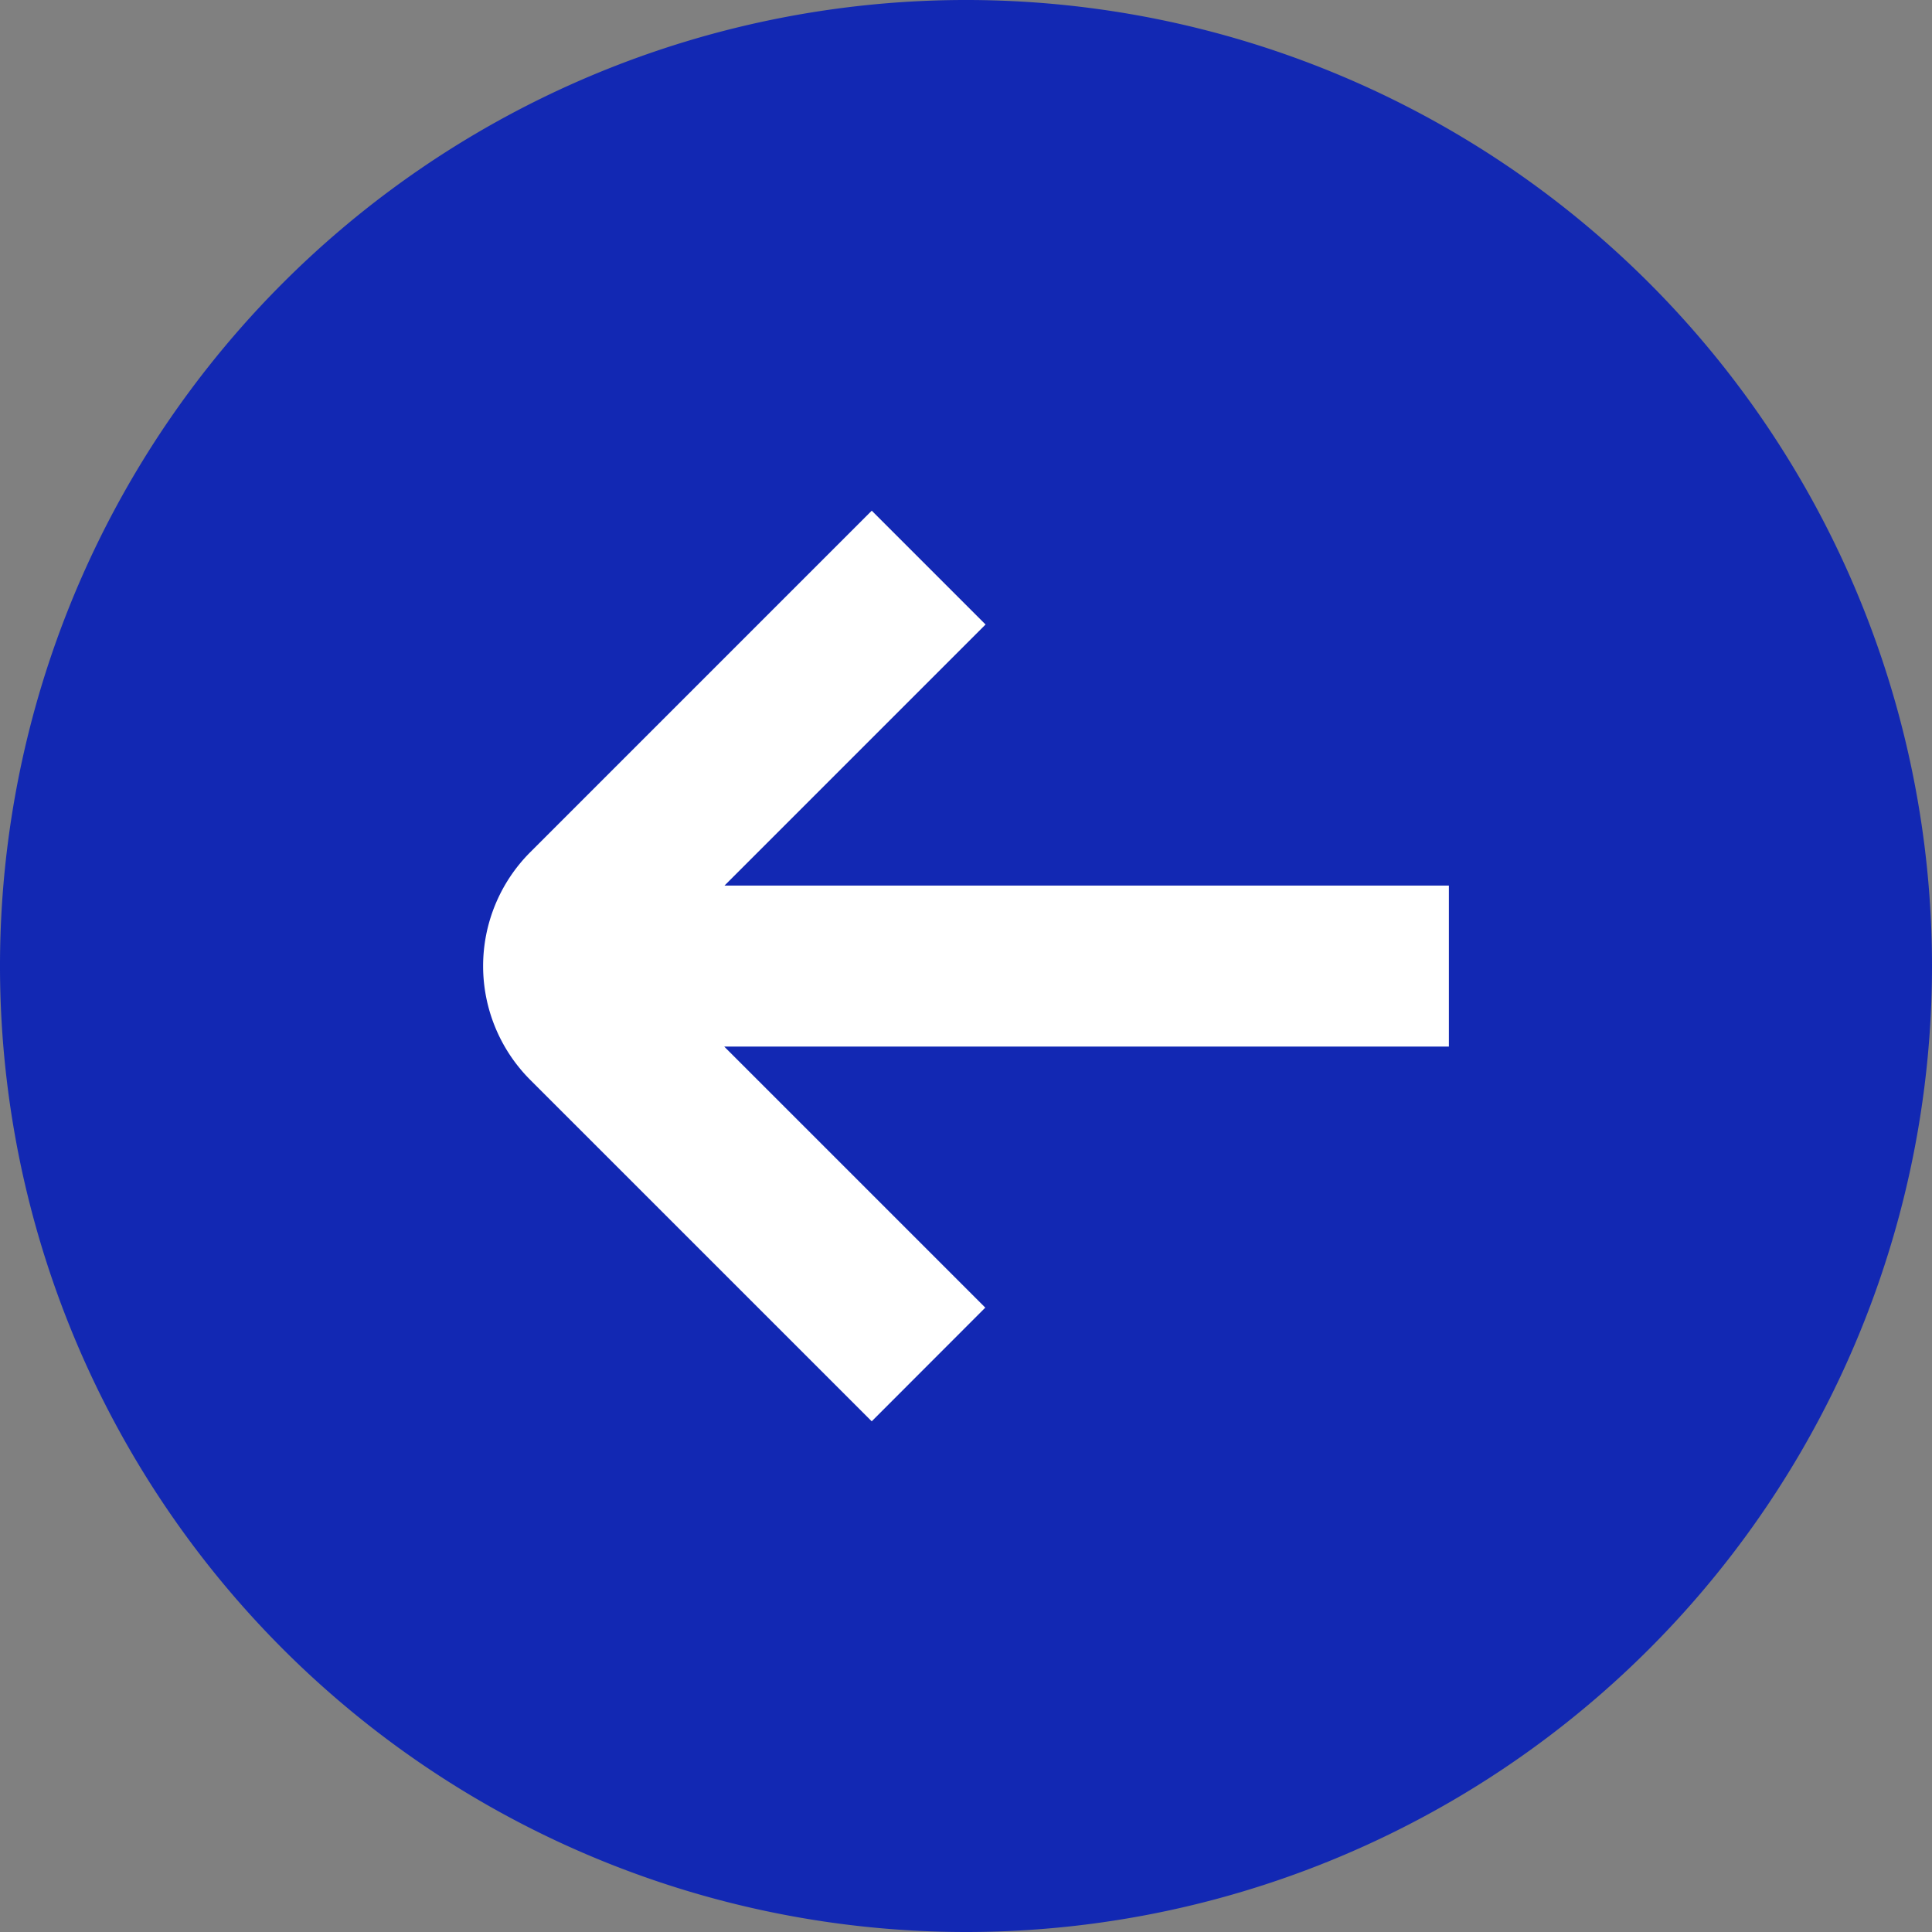
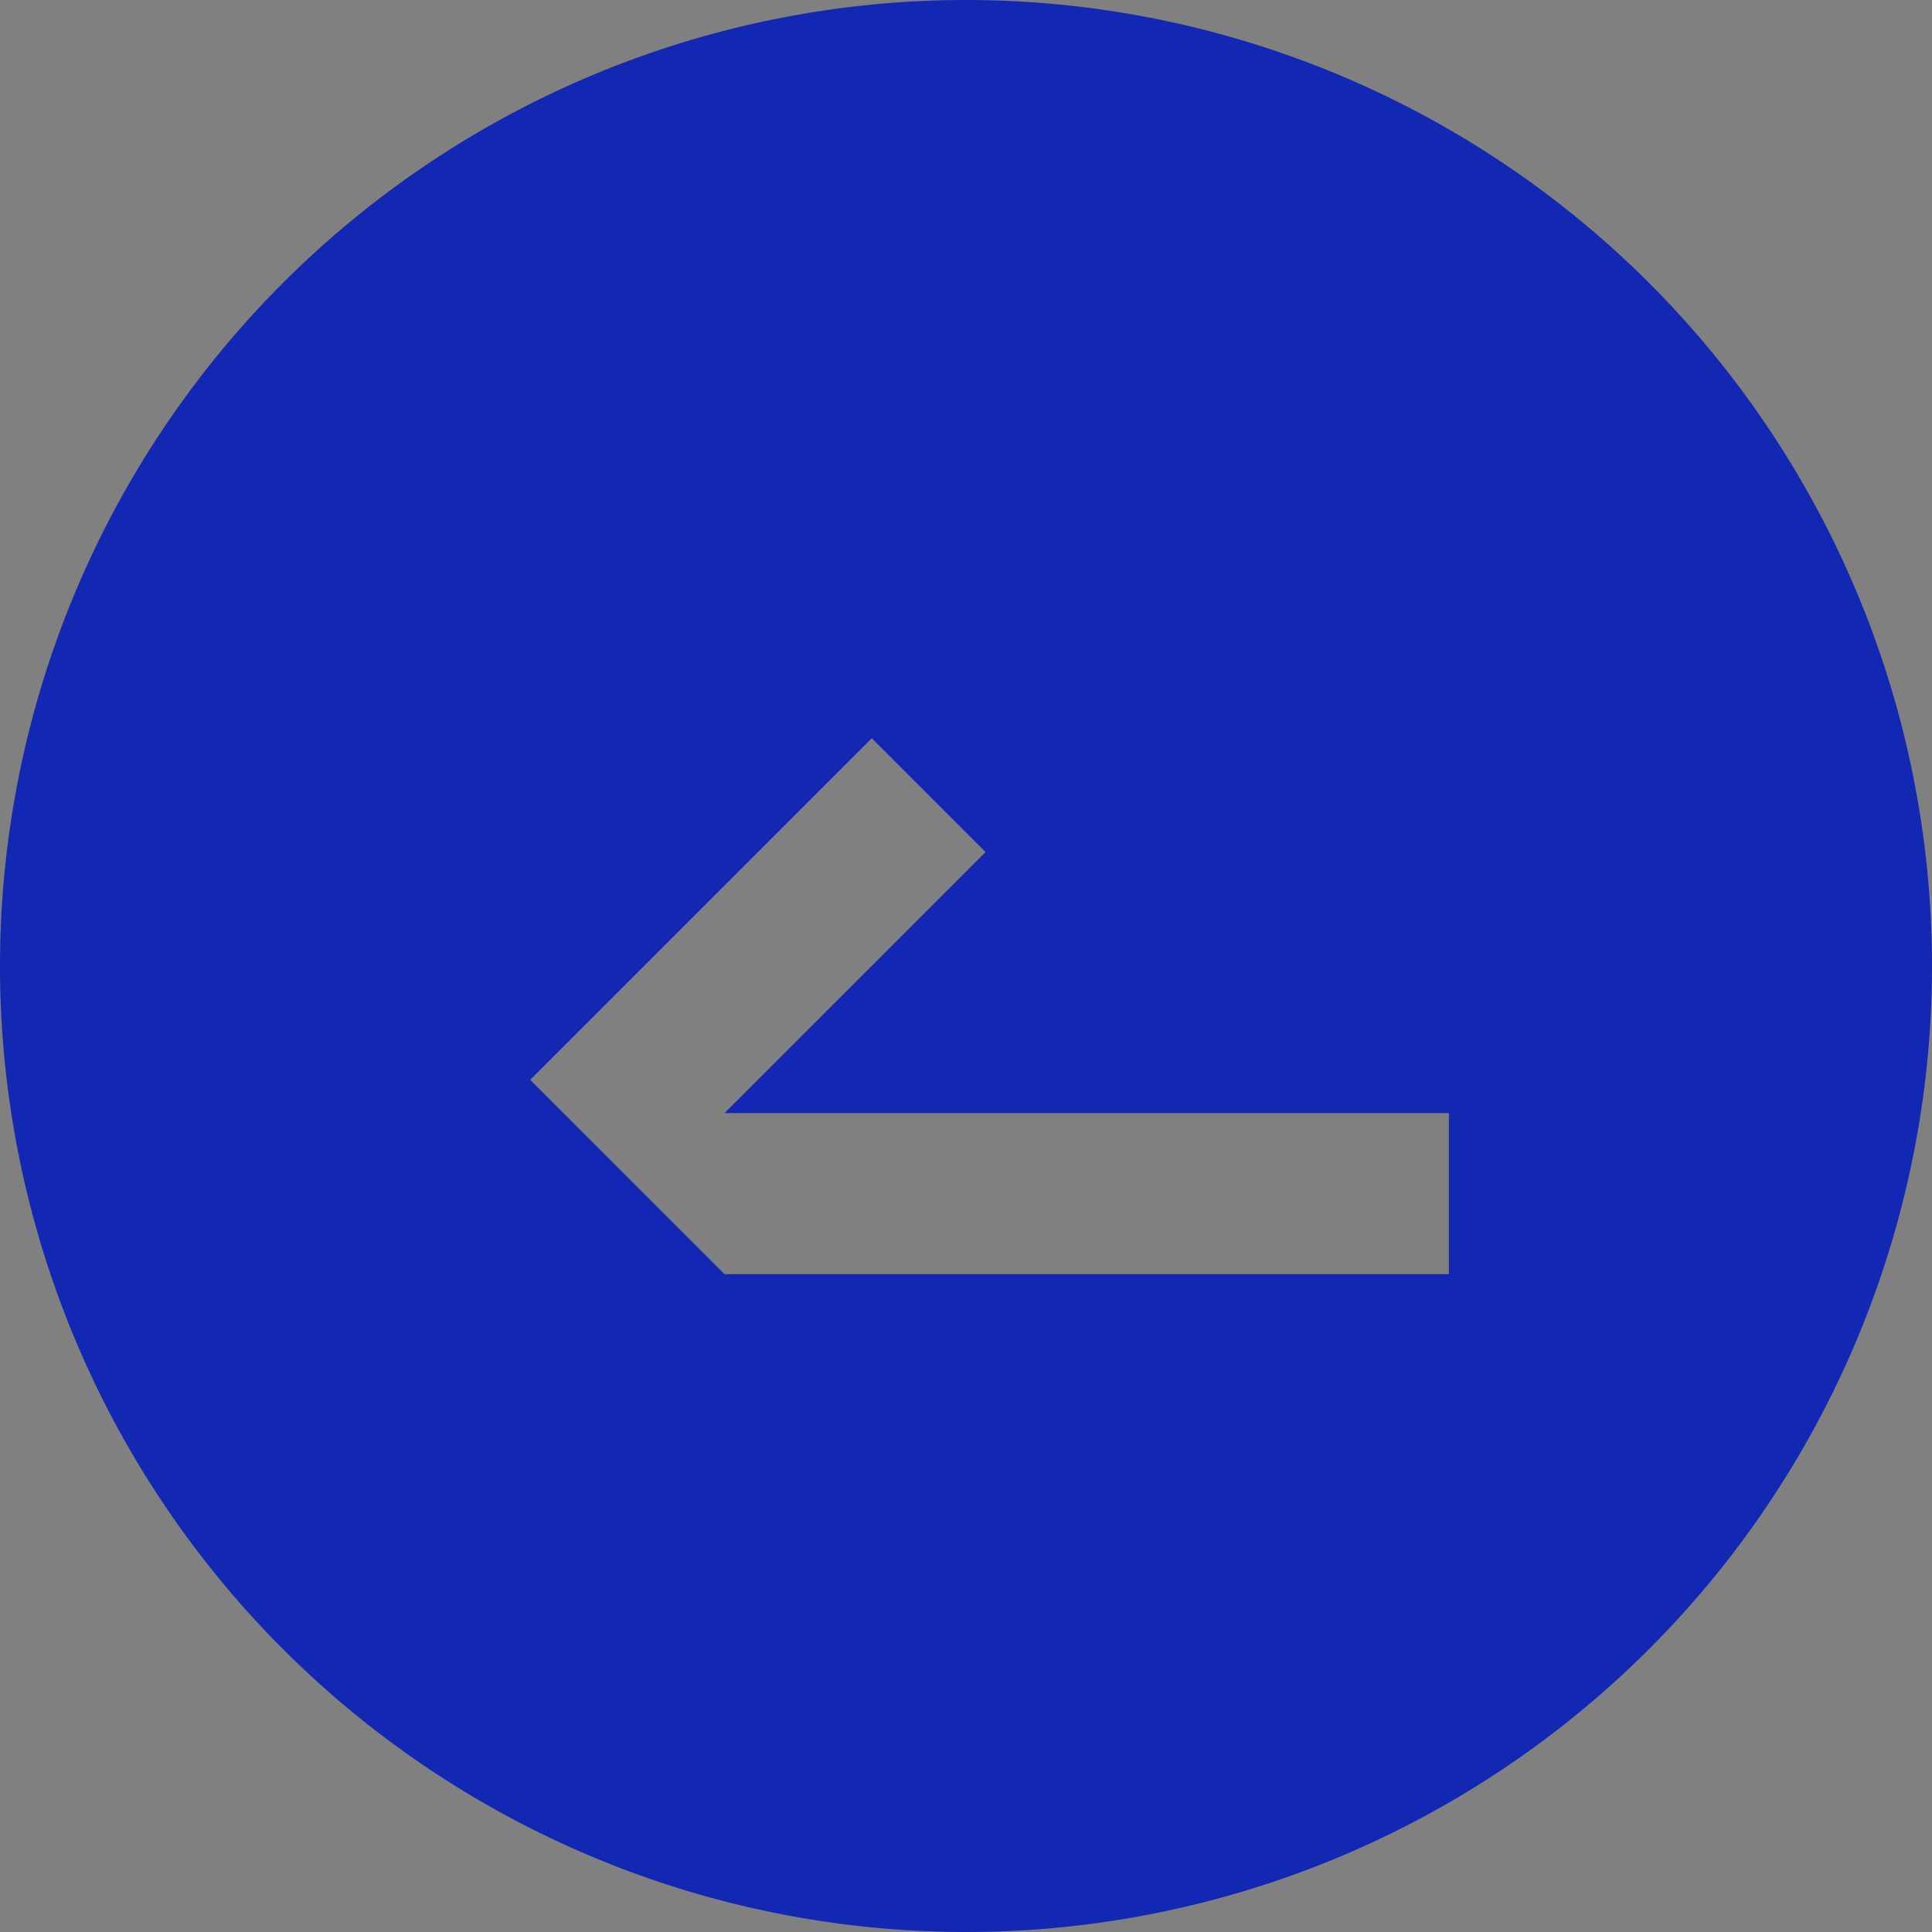
<svg xmlns="http://www.w3.org/2000/svg" width="55.188" height="55.188" viewBox="0 0 55.188 55.188">
  <rect x="0" y="0" width="55.188" height="55.188" fill="#808080" stroke="none" />
  <g id="Groupe_1254" data-name="Groupe 1254" transform="translate(0 55.188) rotate(-90)">
-     <ellipse id="Ellipse_29" data-name="Ellipse 29" cx="21.457" cy="21.457" rx="21.457" ry="21.457" transform="translate(6.468 2.56)" fill="#fff" />
-     <path id="fleche-cercle-bas" d="M27.594,0A27.594,27.594,0,1,0,55.188,27.594,27.594,27.594,0,0,0,27.594,0Zm3.251,40.043a4.6,4.6,0,0,1-6.5,0l-9.757-9.757,3.251-3.251,7.457,7.457V13.8h4.6v20.7l7.457-7.457L40.6,30.287Z" transform="translate(55.188 55.188) rotate(180)" fill="#1228b3" />
+     <path id="fleche-cercle-bas" d="M27.594,0A27.594,27.594,0,1,0,55.188,27.594,27.594,27.594,0,0,0,27.594,0Zm3.251,40.043l-9.757-9.757,3.251-3.251,7.457,7.457V13.8h4.6v20.7l7.457-7.457L40.6,30.287Z" transform="translate(55.188 55.188) rotate(180)" fill="#1228b3" />
  </g>
</svg>